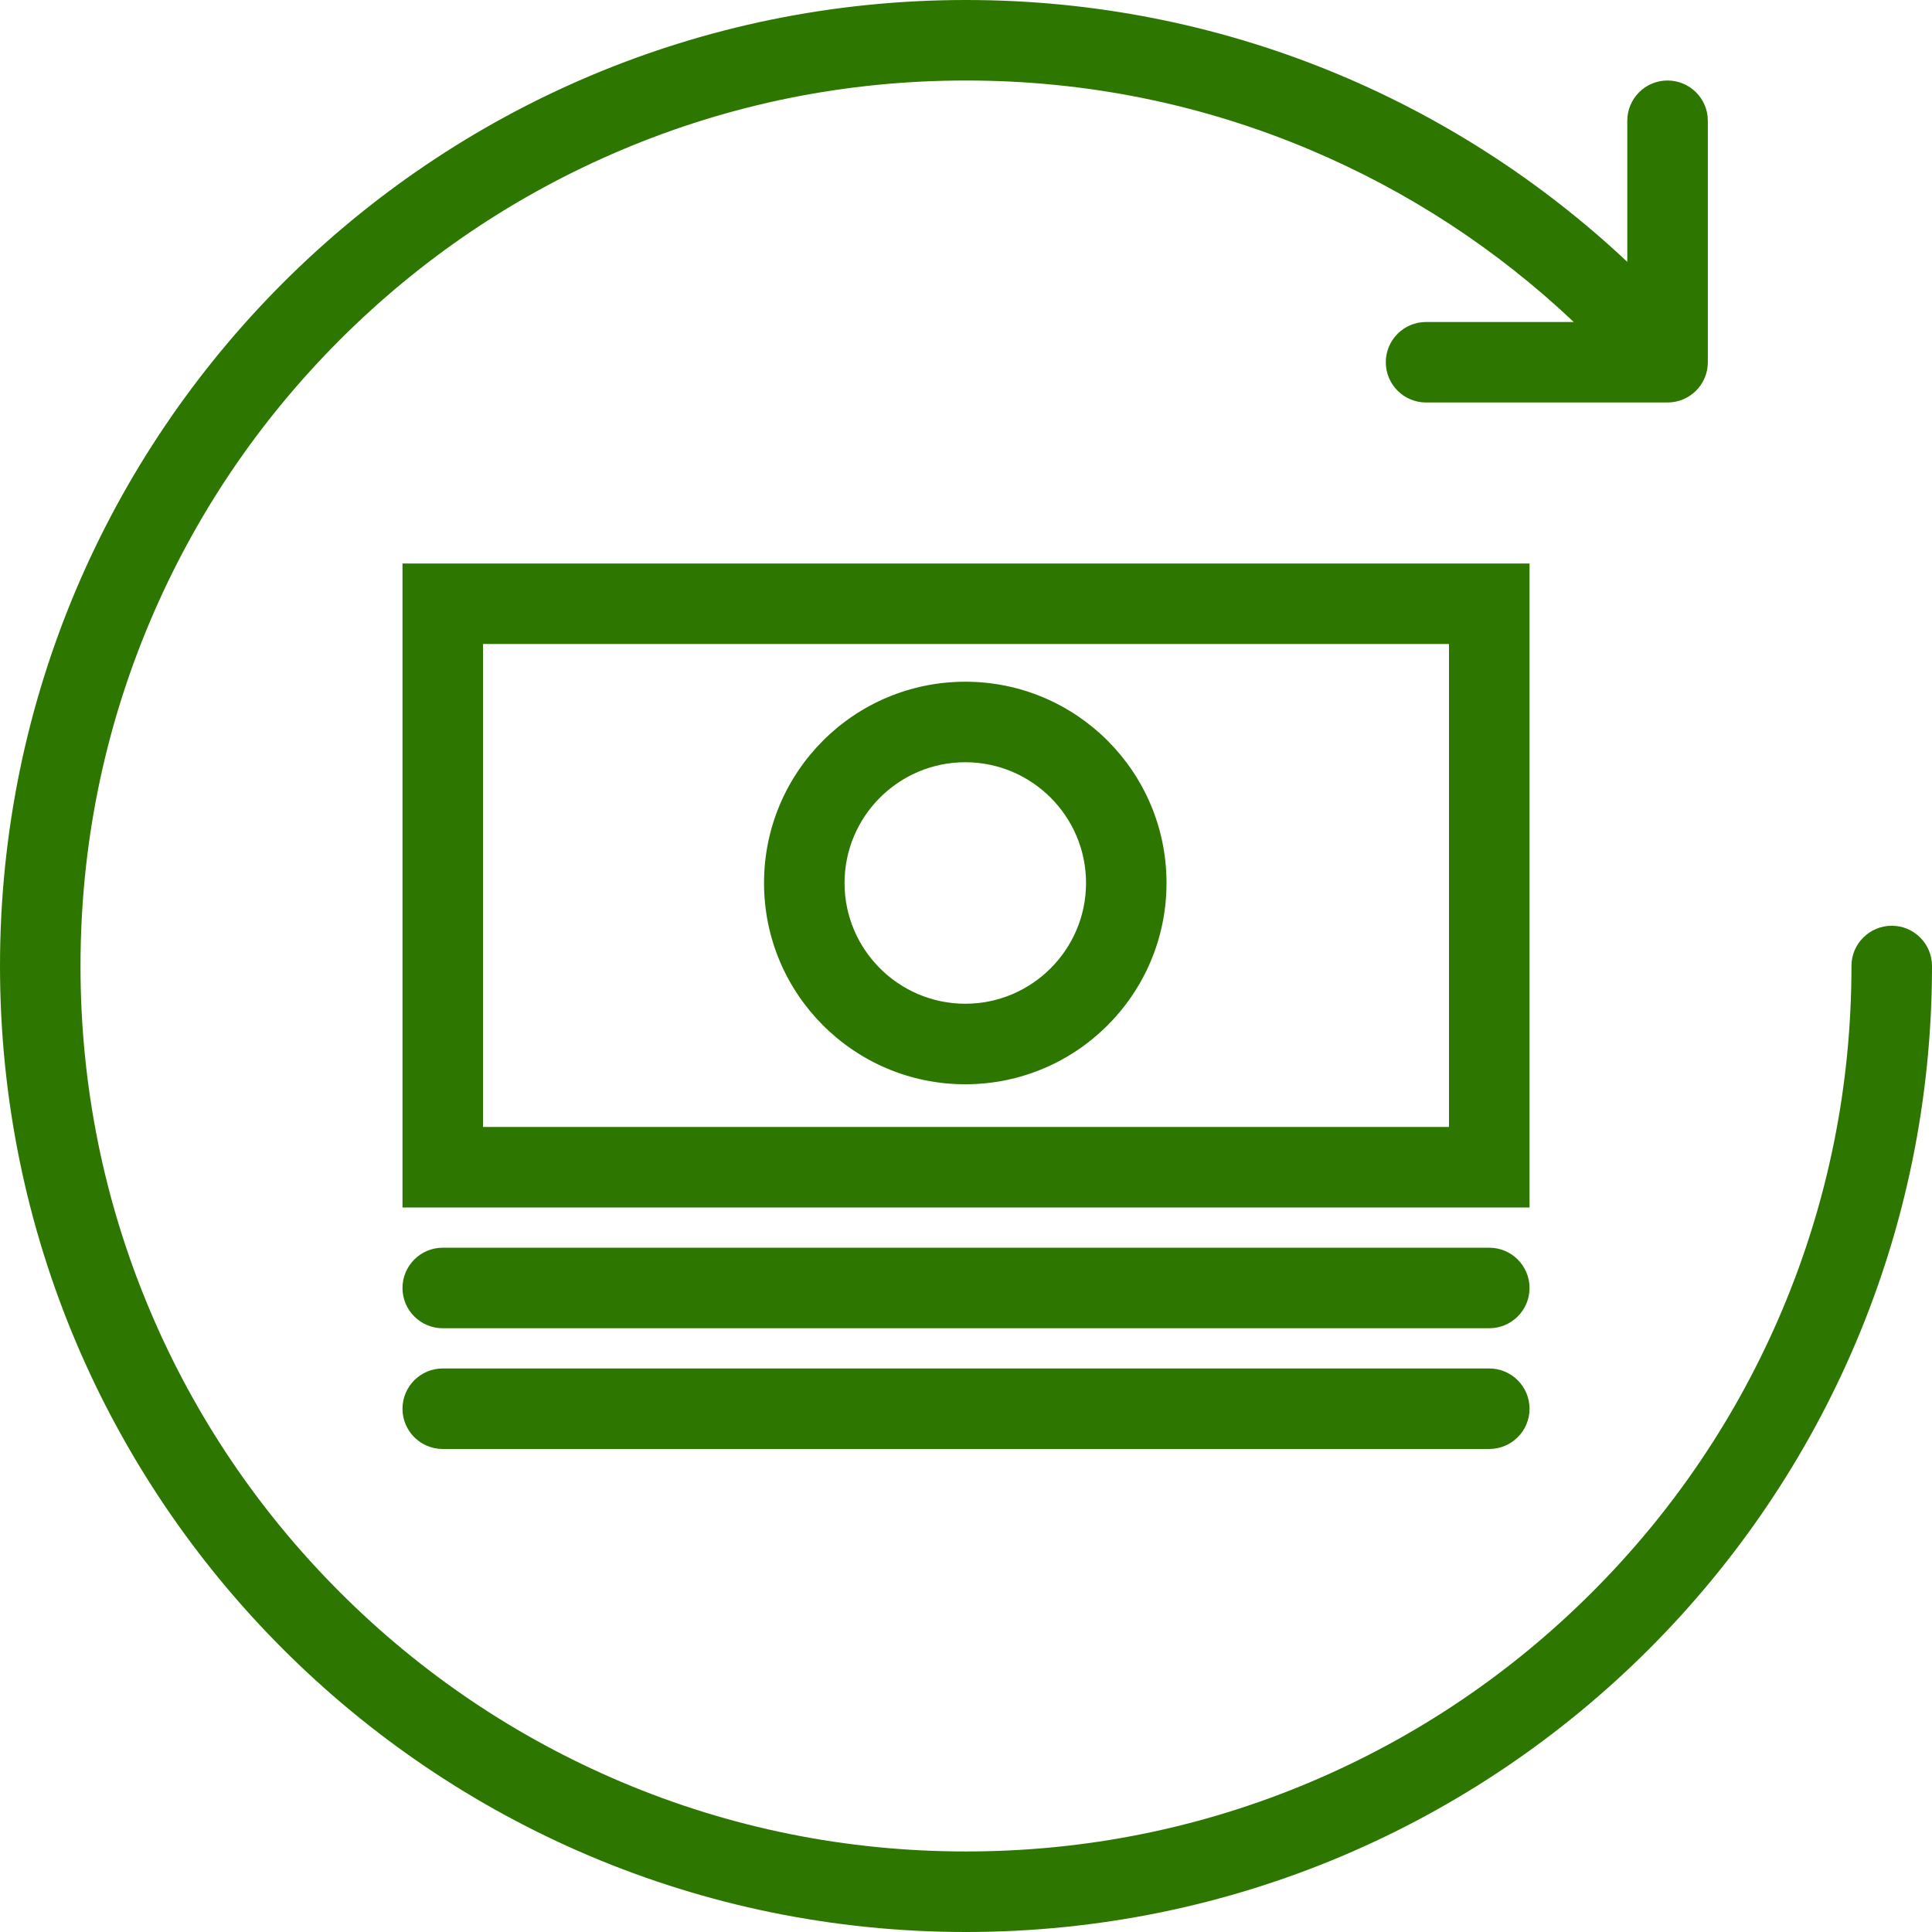
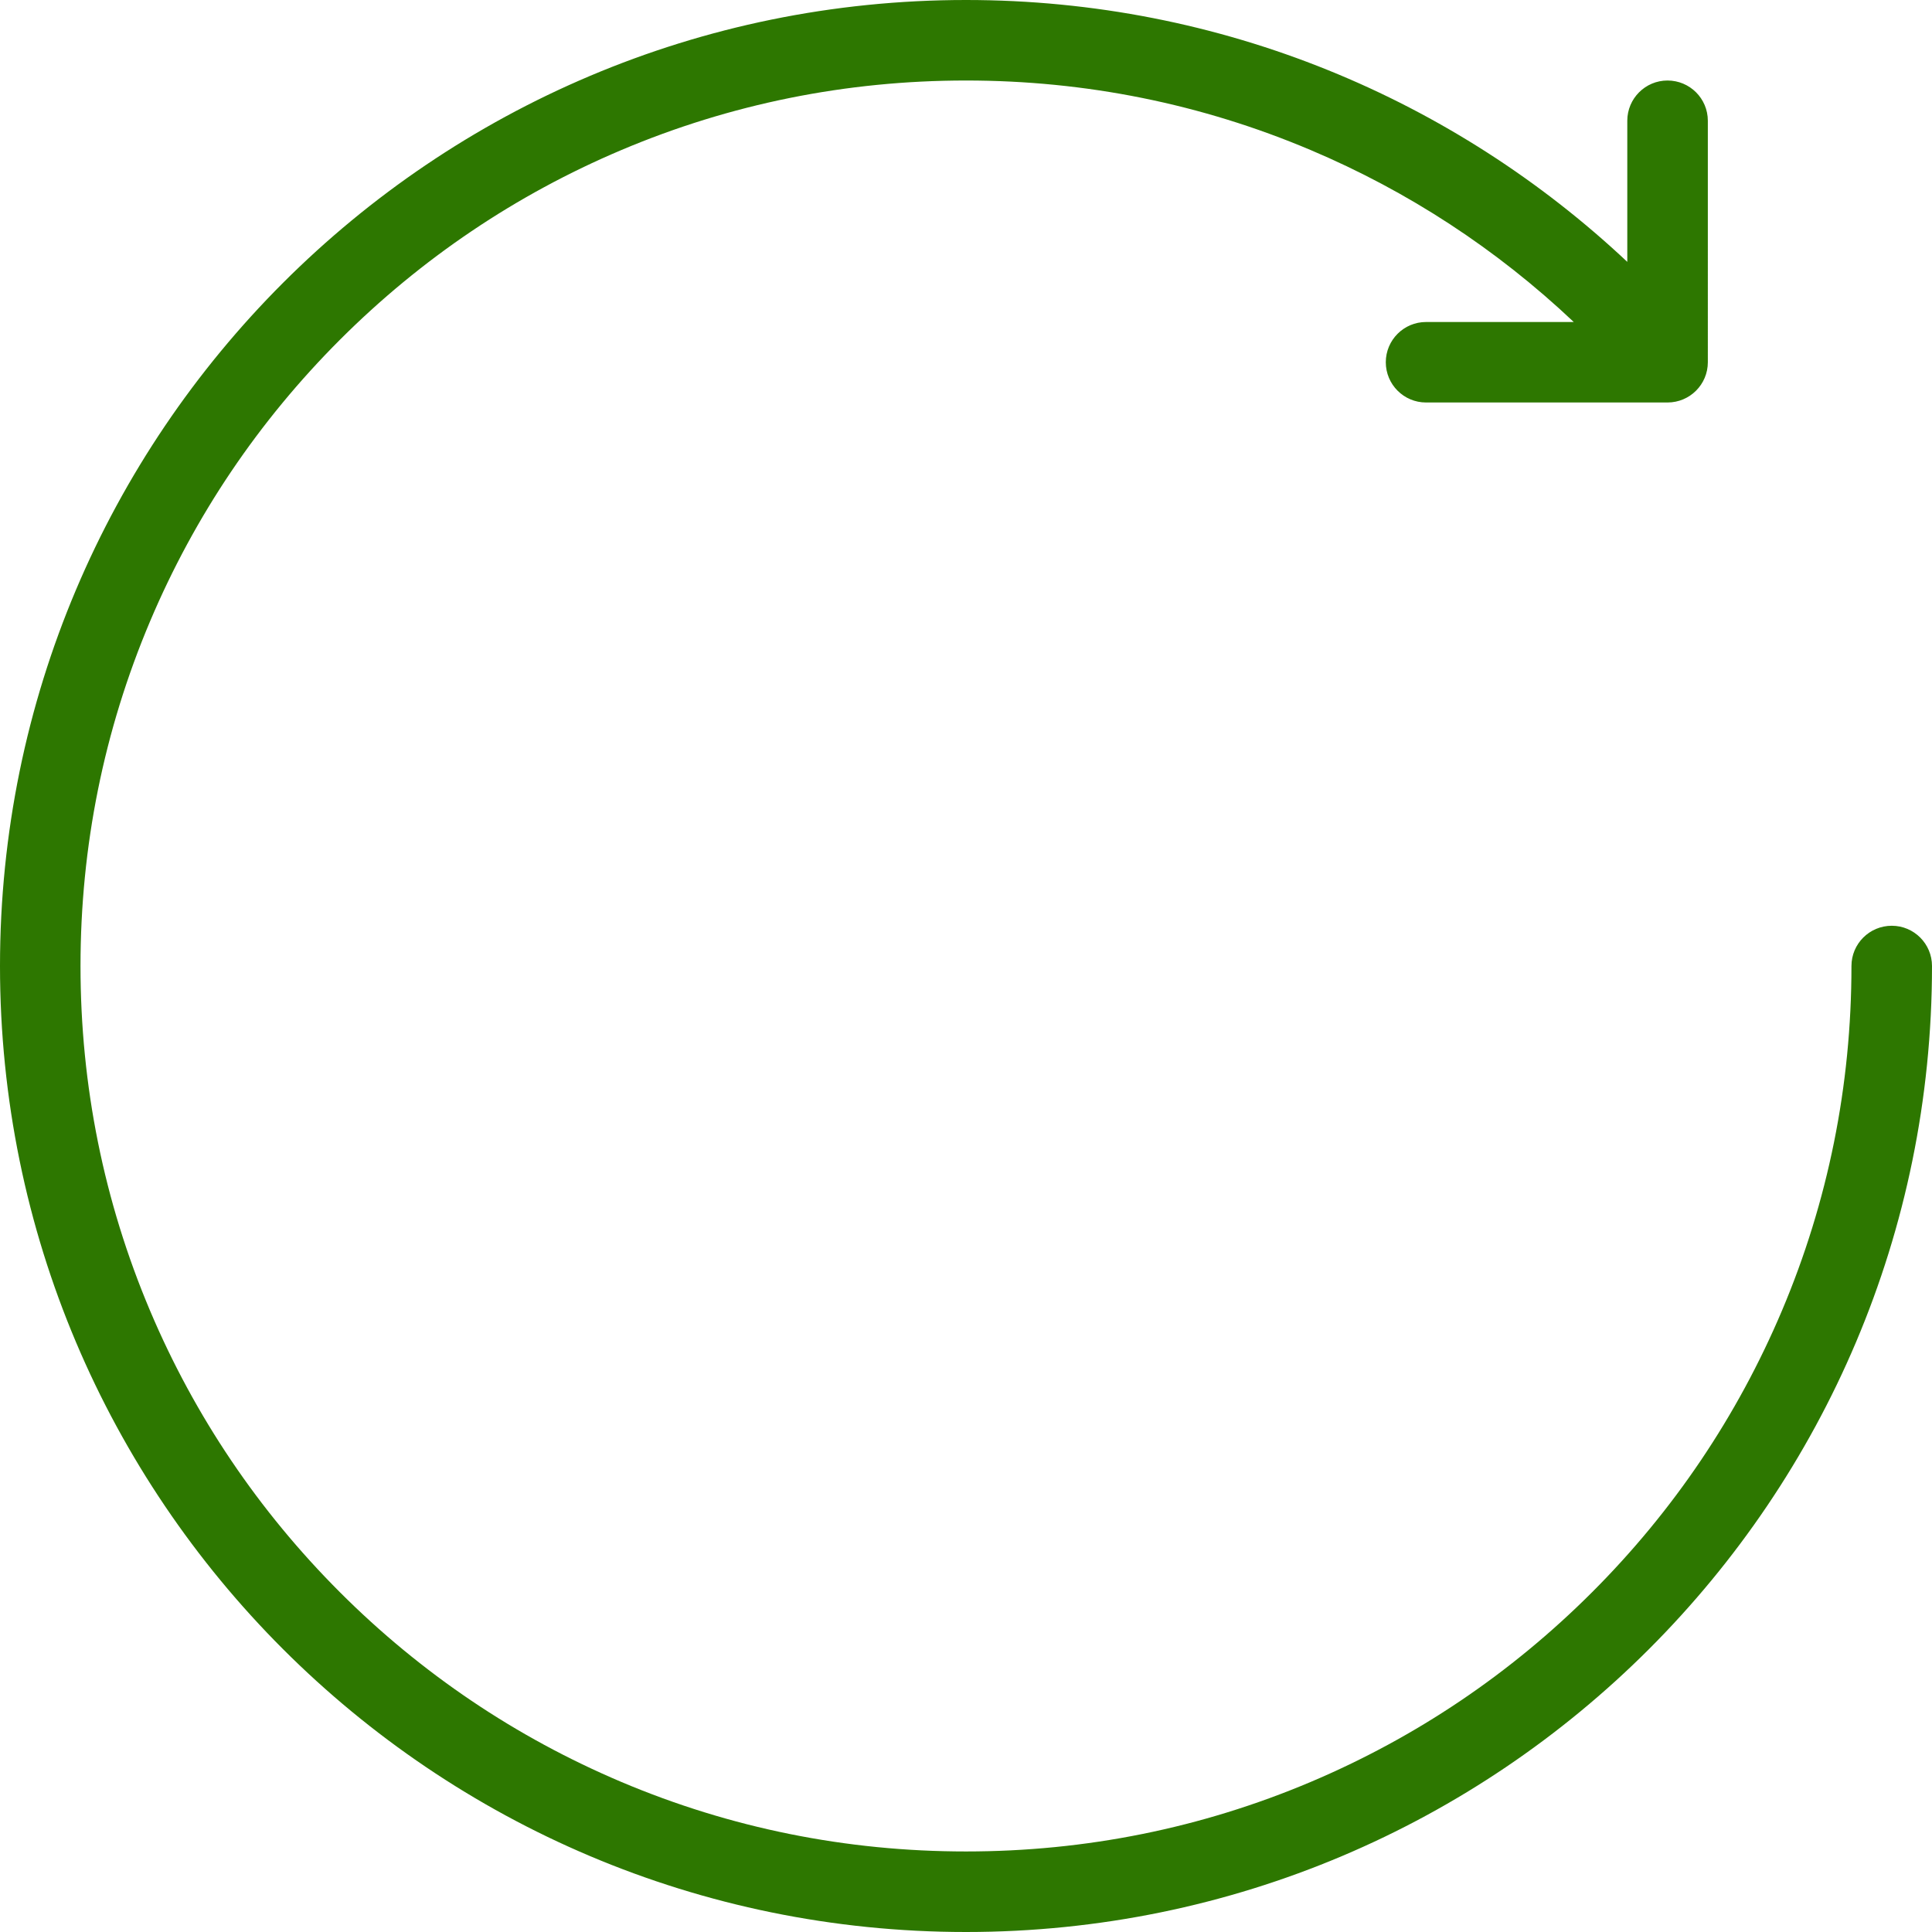
<svg xmlns="http://www.w3.org/2000/svg" version="1.1" id="Layer_1" x="0px" y="0px" viewBox="0 0 512 512" style="enable-background:new 0 0 512 512;" xml:space="preserve">
  <g>
    <g>
      <path fill="#2d7700" d="M501.344,245.336c-5.906,0-10.688,4.773-10.688,10.664c0,31.688-6.188,62.422-18.422,91.344    c-11.828,27.938-28.734,53.031-50.297,74.594s-46.656,38.469-74.594,50.297c-28.922,12.234-59.656,18.422-91.344,18.422    s-62.422-6.188-91.336-18.422c-27.938-11.828-53.039-28.734-74.602-50.297c-21.555-21.562-38.477-46.656-50.297-74.594    c-12.227-28.922-18.43-59.656-18.43-91.344s6.203-62.422,18.43-91.336c11.82-27.945,28.742-53.039,50.297-74.602    c21.562-21.555,46.664-38.477,74.602-50.297c28.914-12.234,59.648-18.43,91.336-18.43s62.422,6.195,91.344,18.43    c25.844,10.938,49.281,26.258,69.719,45.57h-39.156c-5.875,0-10.656,4.773-10.656,10.664s4.781,10.664,10.656,10.664h64    c5.906,0,10.688-4.773,10.688-10.664V32c0-5.891-4.781-10.664-10.688-10.664c-5.875,0-10.656,4.773-10.656,10.664v37.398    C385.438,26.359,323.812,0,256,0C114.617,0,0,114.617,0,256c0,141.375,114.617,256,256,256c141.375,0,256-114.625,256-256    C512,250.109,507.219,245.336,501.344,245.336z" />
    </g>
  </g>
  <g>
    <g>
-       <path fill="#2d7700" d="M106.664,149.336v85.328V320h298.68v-85.336v-85.328H106.664z M384,234.664v63.992H128v-63.992v-64h256V234.664z" />
-     </g>
+       </g>
  </g>
  <g>
    <g>
-       <path fill="#2d7700" d="M255.812,180.664c-29.461,0-53.336,23.883-53.336,53.336s23.876,53.344,53.336,53.344    c29.453,0,53.328-23.891,53.328-53.344S285.265,180.664,255.812,180.664z M255.812,266c-17.648,0-32-14.359-32-32    c0-17.648,14.352-32,32-32c17.641,0,32,14.352,32,32C287.812,251.641,273.453,266,255.812,266z" />
-     </g>
+       </g>
  </g>
  <g>
    <g>
-       <path fill="#2d7700" d="M394.656,330.656h-277.32c-5.891,0-10.672,4.781-10.672,10.688c0,5.875,4.781,10.656,10.672,10.656h277.32    c5.906,0,10.688-4.781,10.688-10.656C405.344,335.438,400.562,330.656,394.656,330.656z" />
-     </g>
+       </g>
  </g>
  <g>
    <g>
-       <path fill="#2d7700" d="M394.656,362.656h-277.32c-5.891,0-10.672,4.781-10.672,10.688c0,5.875,4.781,10.656,10.672,10.656h277.32    c5.906,0,10.688-4.781,10.688-10.656C405.344,367.438,400.562,362.656,394.656,362.656z" />
-     </g>
+       </g>
  </g>
  <g>
</g>
  <g>
</g>
  <g>
</g>
  <g>
</g>
  <g>
</g>
  <g>
</g>
  <g>
</g>
  <g>
</g>
  <g>
</g>
  <g>
</g>
  <g>
</g>
  <g>
</g>
  <g>
</g>
  <g>
</g>
  <g>
</g>
</svg>